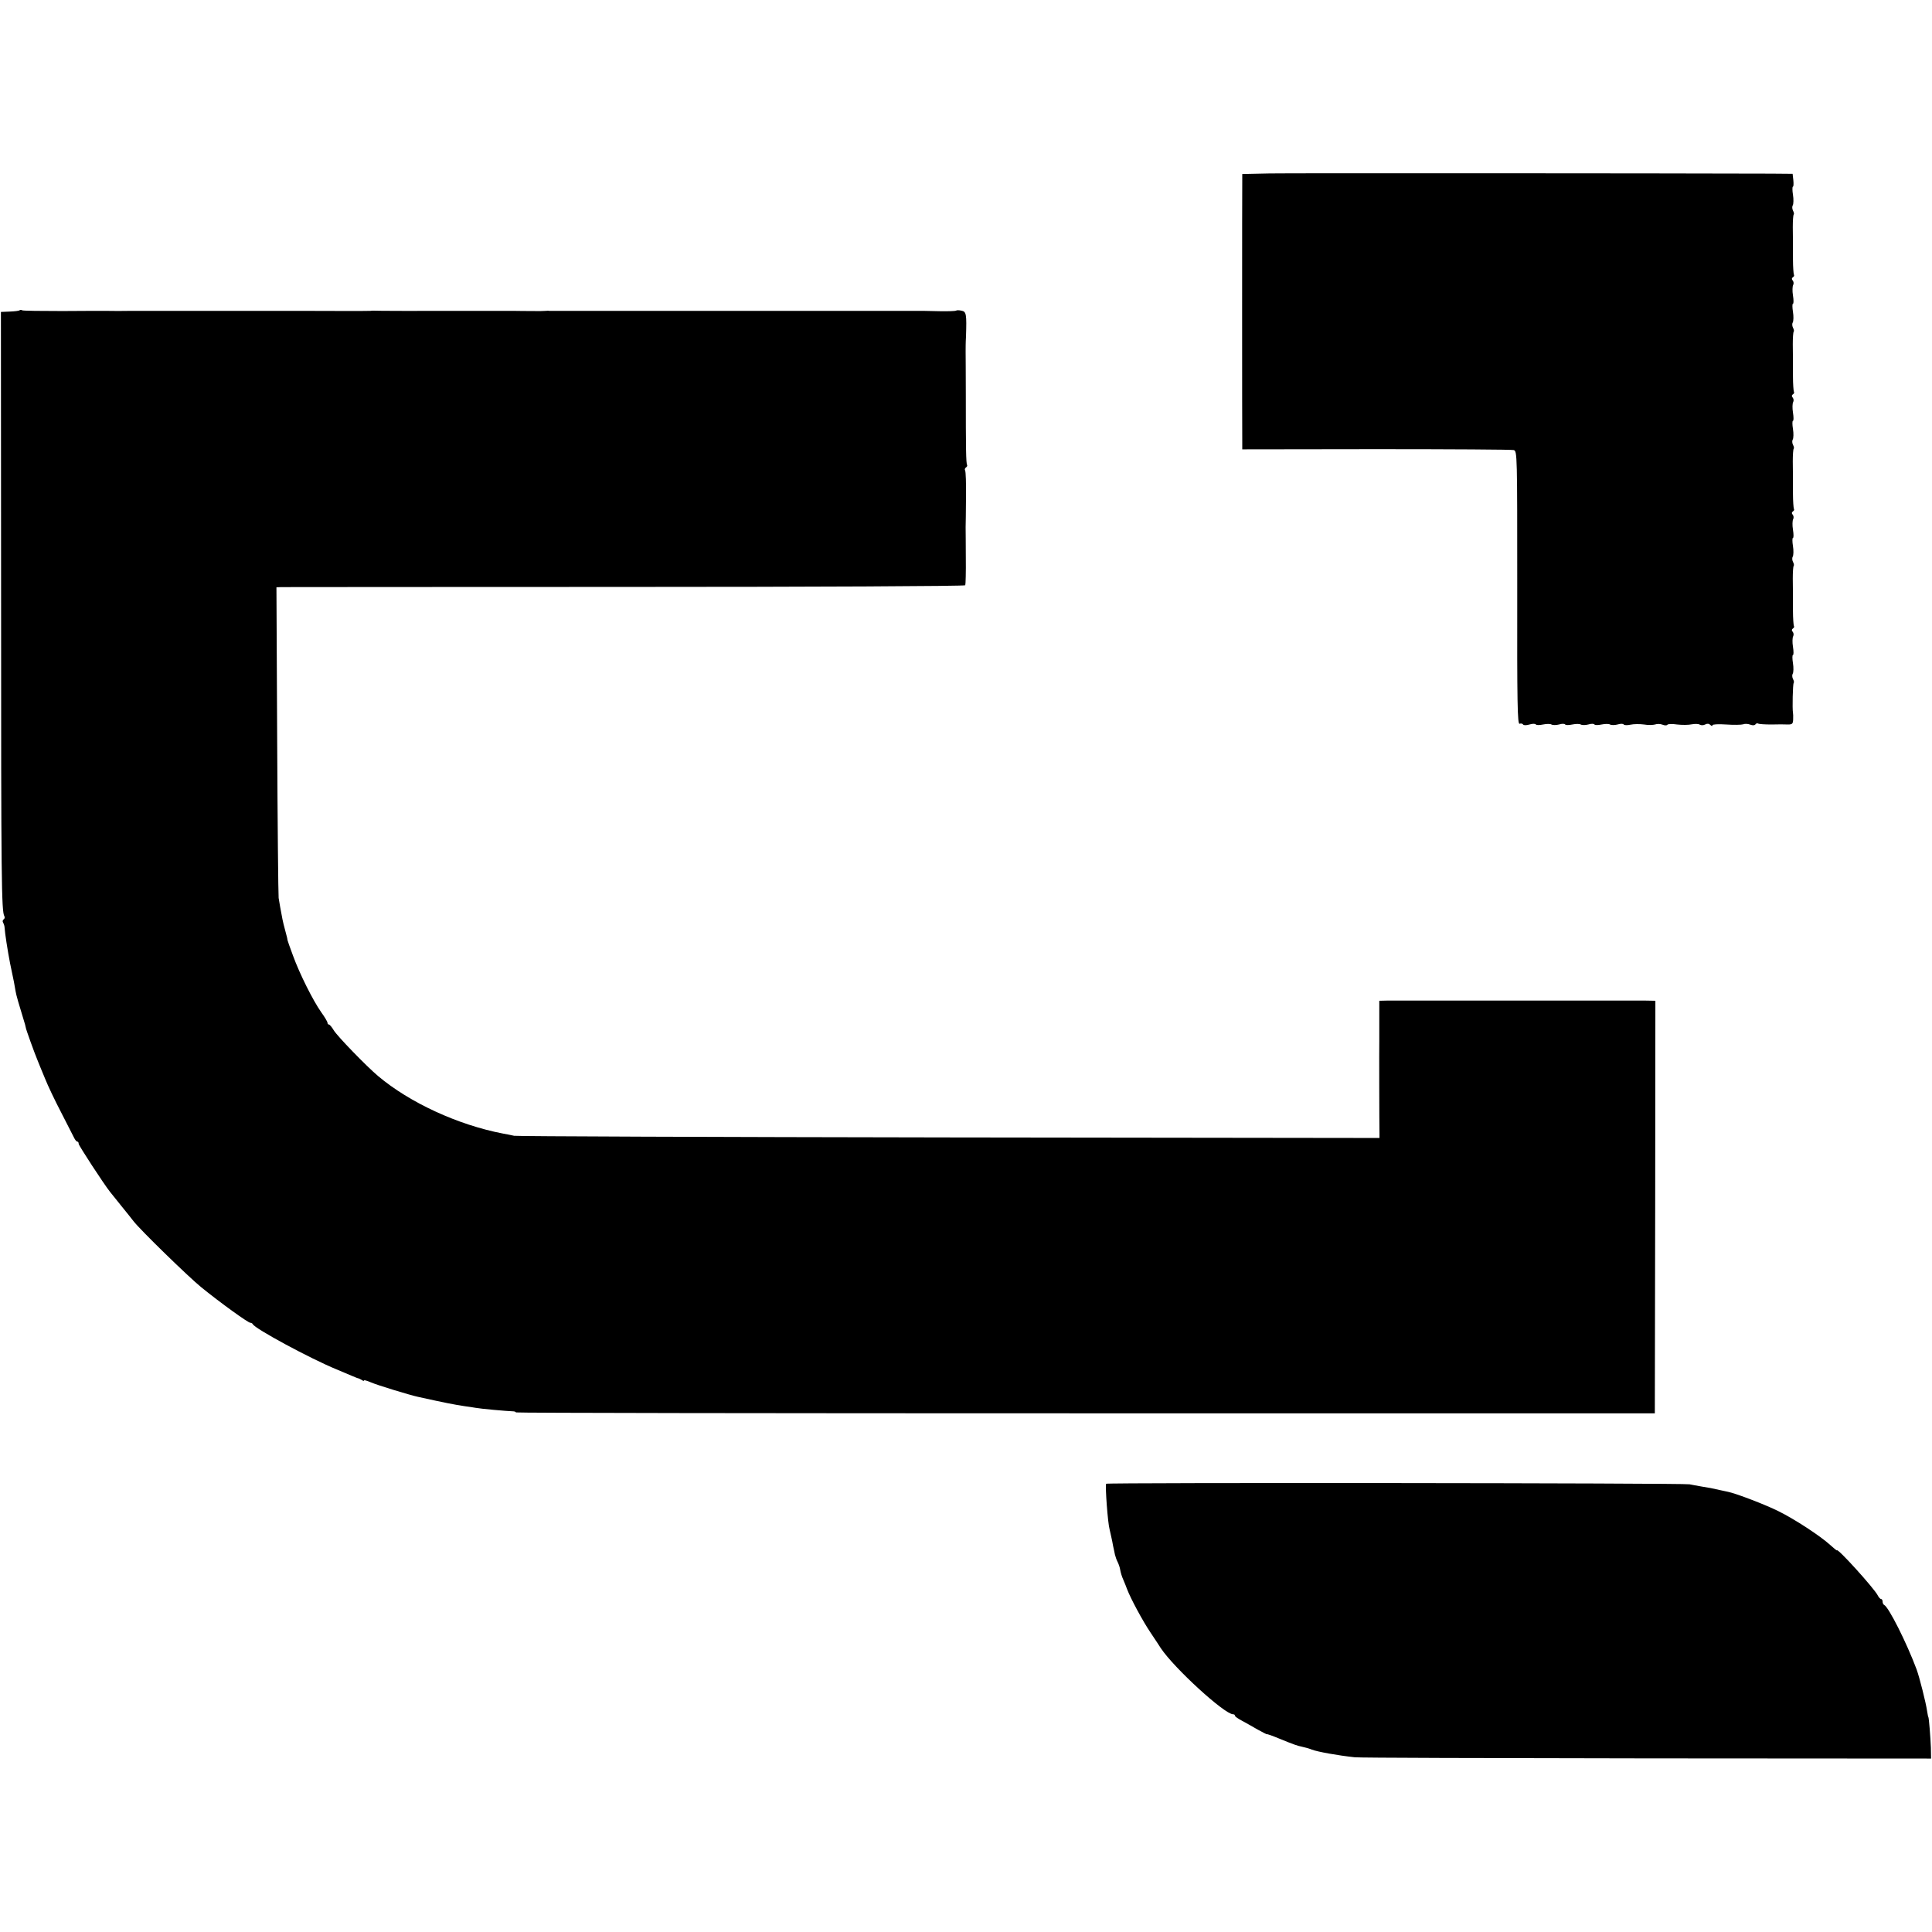
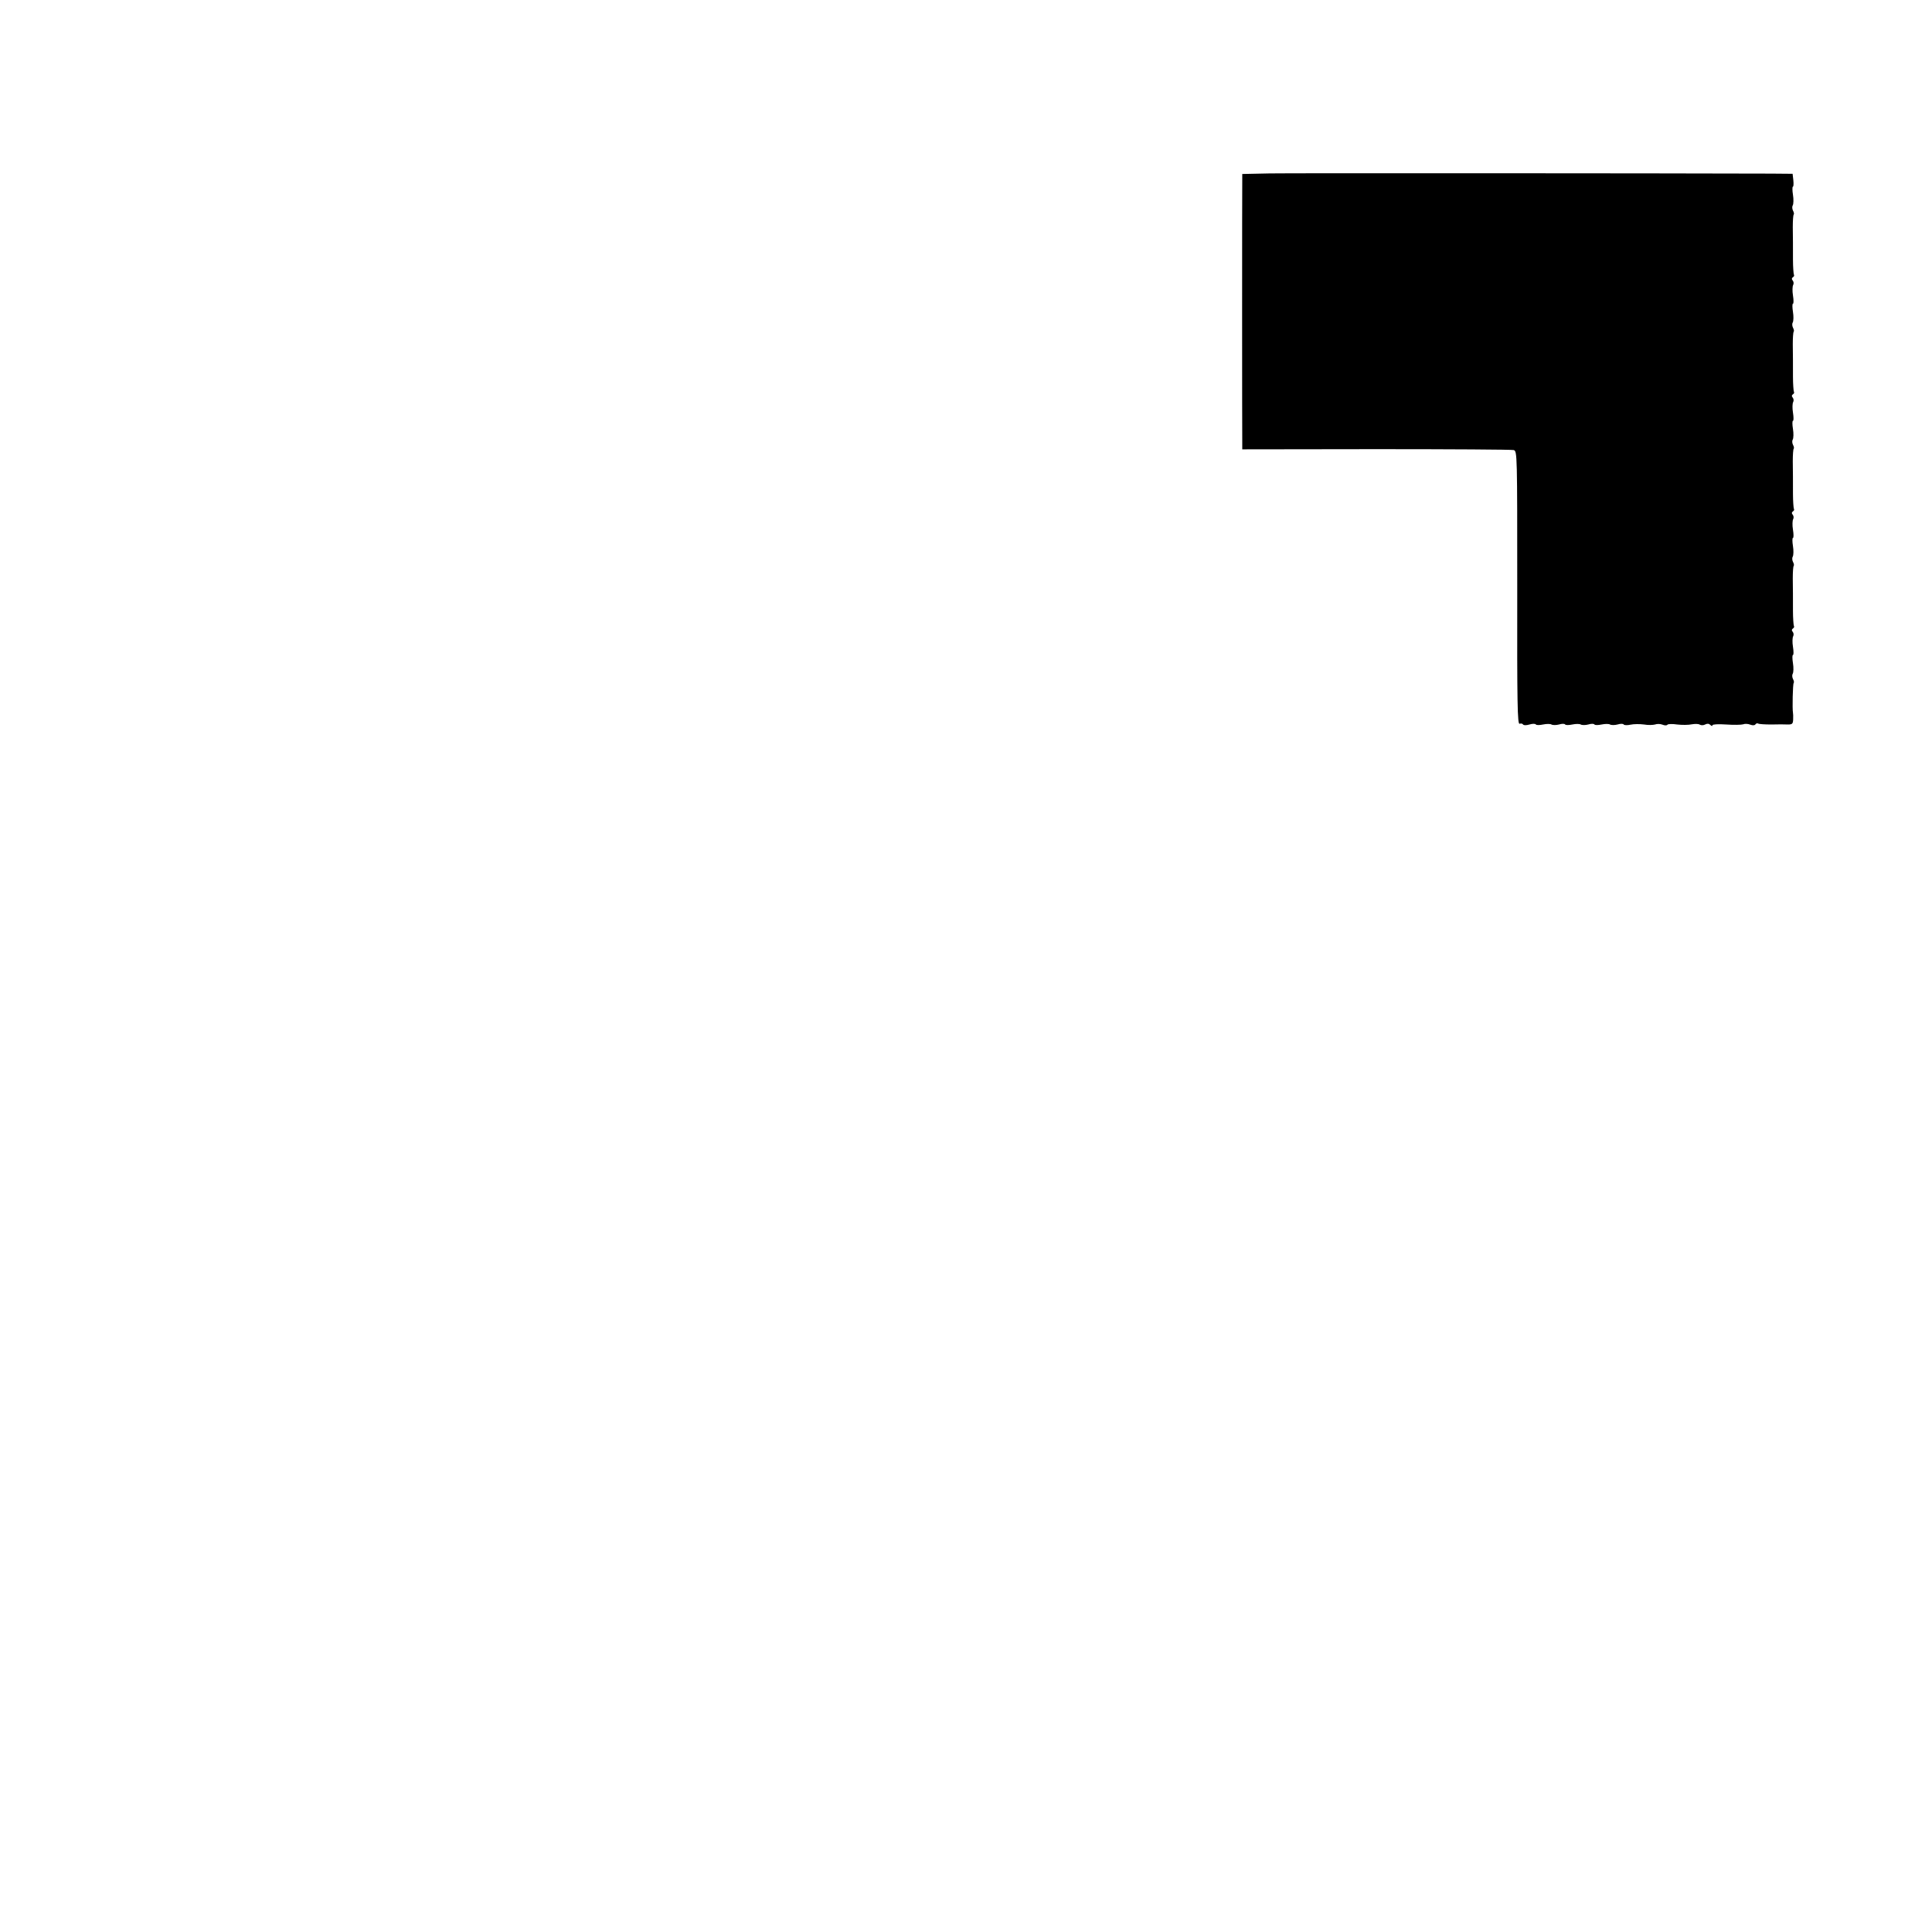
<svg xmlns="http://www.w3.org/2000/svg" version="1.0" width="1056pt" height="1056pt" viewBox="0 0 1056 1056" preserveAspectRatio="xMidYMid meet">
  <g transform="translate(0,1056) scale(0.1,-0.1)" fill="#000000" stroke="none">
    <path d="M6933 9612 l-143 -3 0 -27 c-1 -44 -1 -1393 0 -1437 l0 -41 733 1 c402 0 741 -2 751 -5 19 -6 19 -26 19 -754 -1 -631 1 -747 13 -742 7 3 16 1 19 -4 3 -5 18 -5 35 0 16 5 32 5 35 0 3 -4 20 -4 39 0 19 4 40 4 46 0 7 -4 26 -4 41 0 16 5 31 5 34 0 3 -4 20 -4 39 0 19 4 40 4 46 0 7 -4 26 -4 41 0 16 5 31 5 34 0 3 -4 20 -4 39 0 19 4 40 4 46 0 7 -4 26 -4 41 0 16 5 31 5 34 0 2 -4 19 -5 37 -1 18 4 51 4 74 1 22 -4 49 -3 60 0 10 4 29 4 41 -1 12 -5 24 -5 27 0 3 4 27 5 53 1 27 -3 62 -3 80 1 17 3 37 3 44 -2 7 -4 20 -4 29 1 11 6 21 5 28 -2 7 -7 12 -8 12 -2 0 5 31 7 75 4 42 -3 83 -2 93 1 9 4 27 3 39 -2 13 -5 25 -4 28 2 4 5 10 7 15 4 5 -3 37 -5 72 -5 35 1 75 1 91 0 23 0 27 4 28 27 1 16 0 33 -1 38 -4 21 -1 157 4 162 3 3 1 13 -4 22 -5 10 -5 23 -1 29 4 7 5 33 1 57 -4 25 -4 45 0 45 4 0 4 20 0 45 -4 24 -3 50 1 57 4 7 3 18 -2 24 -7 8 -6 14 1 19 6 3 8 10 5 14 -2 5 -5 42 -5 82 0 93 0 101 -1 177 0 35 2 66 5 69 3 3 1 13 -4 22 -5 10 -5 23 -1 29 4 7 5 33 1 57 -4 25 -4 45 0 45 4 0 4 20 0 45 -4 24 -3 50 1 57 4 7 3 18 -2 24 -7 8 -6 14 1 19 6 3 8 10 5 14 -2 5 -5 42 -5 82 0 93 0 101 -1 177 0 35 2 66 5 69 3 3 1 13 -4 22 -5 10 -5 23 -1 29 4 7 5 33 1 57 -4 25 -4 45 0 45 4 0 4 20 0 45 -4 24 -3 50 1 57 4 7 3 18 -2 24 -7 8 -6 14 1 19 6 3 8 10 5 14 -2 5 -5 42 -5 82 0 93 0 101 -1 177 0 35 2 66 5 69 3 3 1 13 -4 22 -5 10 -5 23 -1 29 4 7 5 33 1 57 -4 25 -4 45 0 45 4 0 4 20 0 45 -4 24 -3 50 1 57 4 7 3 18 -2 24 -7 8 -6 14 1 19 6 3 8 10 5 14 -2 5 -5 42 -5 82 0 93 0 101 -1 177 0 35 2 66 5 69 3 3 1 13 -4 22 -5 10 -5 23 -1 29 4 7 5 33 1 57 -4 25 -4 45 0 45 3 0 4 16 2 35 l-4 35 -117 1 c-603 2 -2638 3 -2748 1z" />
-     <path d="M107 8864 c-3 -3 -27 -6 -54 -7 l-48 -2 1 -1590 c0 -1514 2 -1688 18 -1713 3 -6 2 -13 -4 -17 -6 -4 -7 -12 -3 -18 4 -7 8 -19 8 -27 2 -32 17 -128 30 -195 20 -93 26 -126 30 -152 2 -17 20 -79 52 -183 2 -8 4 -16 4 -17 -1 -4 49 -143 64 -178 6 -16 25 -61 41 -100 15 -38 55 -122 88 -185 32 -63 64 -125 70 -137 6 -13 14 -23 19 -23 4 0 7 -5 7 -12 0 -9 137 -219 171 -262 5 -6 32 -40 61 -76 29 -36 60 -74 68 -85 35 -46 301 -305 370 -361 106 -86 256 -194 268 -194 6 0 12 -4 14 -8 9 -23 314 -188 458 -247 36 -15 76 -32 90 -38 14 -6 27 -11 30 -11 3 -1 11 -5 18 -9 6 -5 12 -6 12 -2 0 3 17 -2 38 -11 34 -15 211 -69 257 -79 154 -34 196 -42 255 -51 19 -2 46 -7 60 -9 25 -5 169 -18 203 -19 9 0 17 -3 17 -6 0 -3 1401 -5 3113 -5 l3112 0 2 1128 1 1127 -56 1 c-70 0 -1350 0 -1410 0 l-43 -1 0 -102 c0 -57 0 -110 0 -118 -1 -22 0 -470 1 -503 l0 -27 -2352 3 c-1294 2 -2364 6 -2378 9 -14 3 -41 9 -60 12 -246 47 -511 169 -684 315 -62 52 -224 219 -242 250 -10 17 -22 31 -26 31 -4 0 -8 4 -8 10 0 5 -15 31 -34 57 -45 64 -118 209 -155 311 -17 45 -30 83 -30 85 1 1 -4 22 -11 47 -7 25 -14 54 -16 65 -11 57 -16 86 -21 117 -2 18 -6 408 -8 866 l-4 832 27 1 c15 0 861 1 1880 1 1019 0 1855 4 1858 9 2 4 4 73 3 151 0 79 -1 153 -1 166 1 12 1 85 2 162 1 77 -1 144 -5 149 -3 5 -1 12 5 16 6 4 8 10 6 14 -6 9 -7 91 -7 386 0 116 -1 221 -1 235 0 14 0 50 2 80 4 124 2 137 -25 142 -13 3 -27 3 -29 0 -3 -2 -42 -4 -88 -3 -46 1 -89 2 -95 2 -27 0 -464 0 -478 0 -8 0 -44 0 -80 0 -36 0 -72 0 -80 0 -8 0 -116 0 -240 0 -124 0 -233 0 -242 0 -10 0 -220 0 -466 0 -246 0 -451 0 -455 0 -4 1 -11 1 -17 0 -5 -1 -46 -2 -90 -1 -44 0 -86 1 -92 1 -23 0 -463 0 -480 0 -40 -1 -276 0 -282 1 -3 0 -10 0 -16 -1 -5 -1 -190 -1 -410 0 -220 0 -406 0 -412 0 -7 0 -114 0 -238 0 -124 0 -232 0 -240 0 -19 -1 -141 -1 -157 0 -7 0 -109 0 -226 -1 -117 0 -216 1 -221 4 -4 3 -11 3 -14 0z" />
-     <path d="M6046 2450 c-6 -12 9 -216 19 -250 2 -8 6 -26 9 -40 3 -14 8 -36 10 -50 3 -14 8 -35 10 -47 3 -12 9 -30 15 -41 5 -10 12 -29 14 -43 2 -13 9 -37 17 -54 7 -16 16 -39 20 -50 20 -53 87 -177 129 -239 25 -38 51 -76 56 -85 73 -109 348 -361 395 -361 6 0 10 -3 10 -8 0 -4 17 -16 38 -27 20 -11 60 -33 87 -49 28 -15 50 -27 50 -25 0 2 29 -8 65 -23 83 -34 101 -40 125 -45 27 -6 37 -9 55 -16 31 -12 142 -32 235 -42 22 -3 740 -5 1595 -6 l1555 -1 -1 59 c-2 55 -11 168 -14 168 -1 0 -4 15 -7 34 -6 43 -41 182 -57 226 -54 145 -154 344 -178 353 -4 2 -8 10 -8 18 0 8 -4 14 -8 14 -5 0 -13 9 -18 19 -17 36 -224 265 -224 247 0 -2 -17 12 -37 30 -54 49 -193 140 -282 184 -72 36 -232 97 -276 106 -11 2 -30 6 -42 9 -48 11 -59 13 -103 20 -25 4 -54 10 -65 12 -27 7 -3186 10 -3189 3z" />
  </g>
</svg>